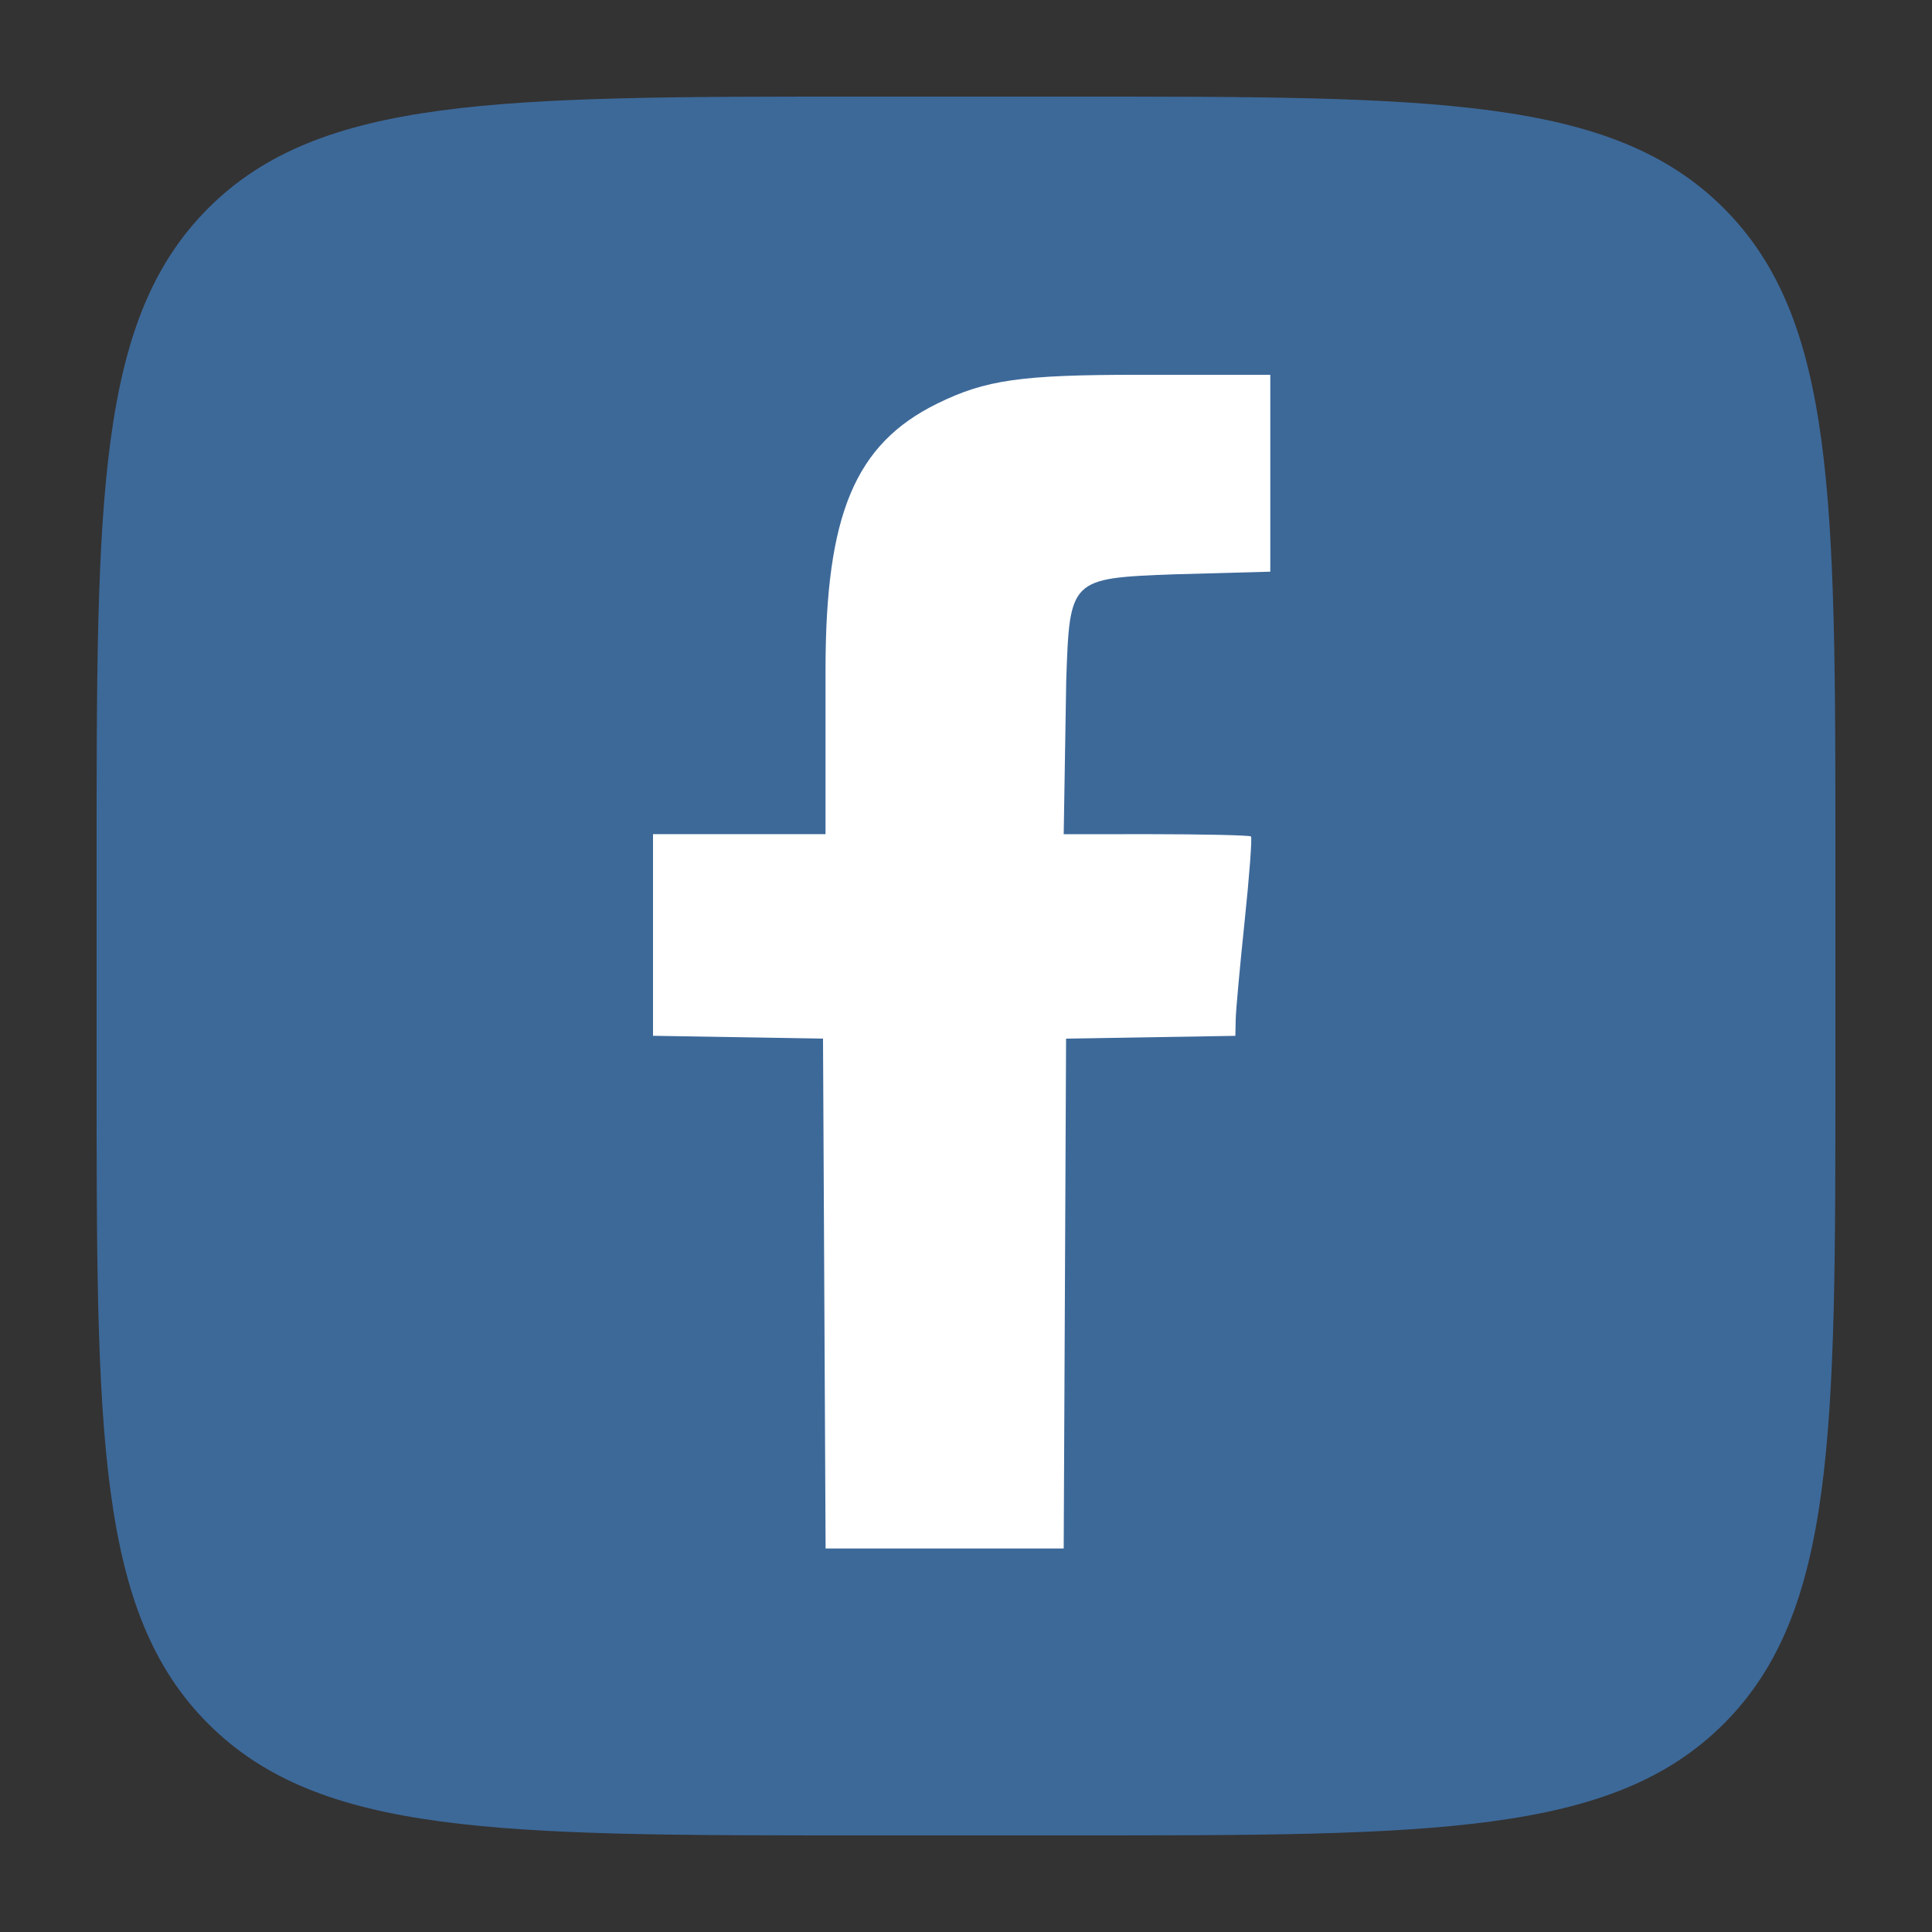
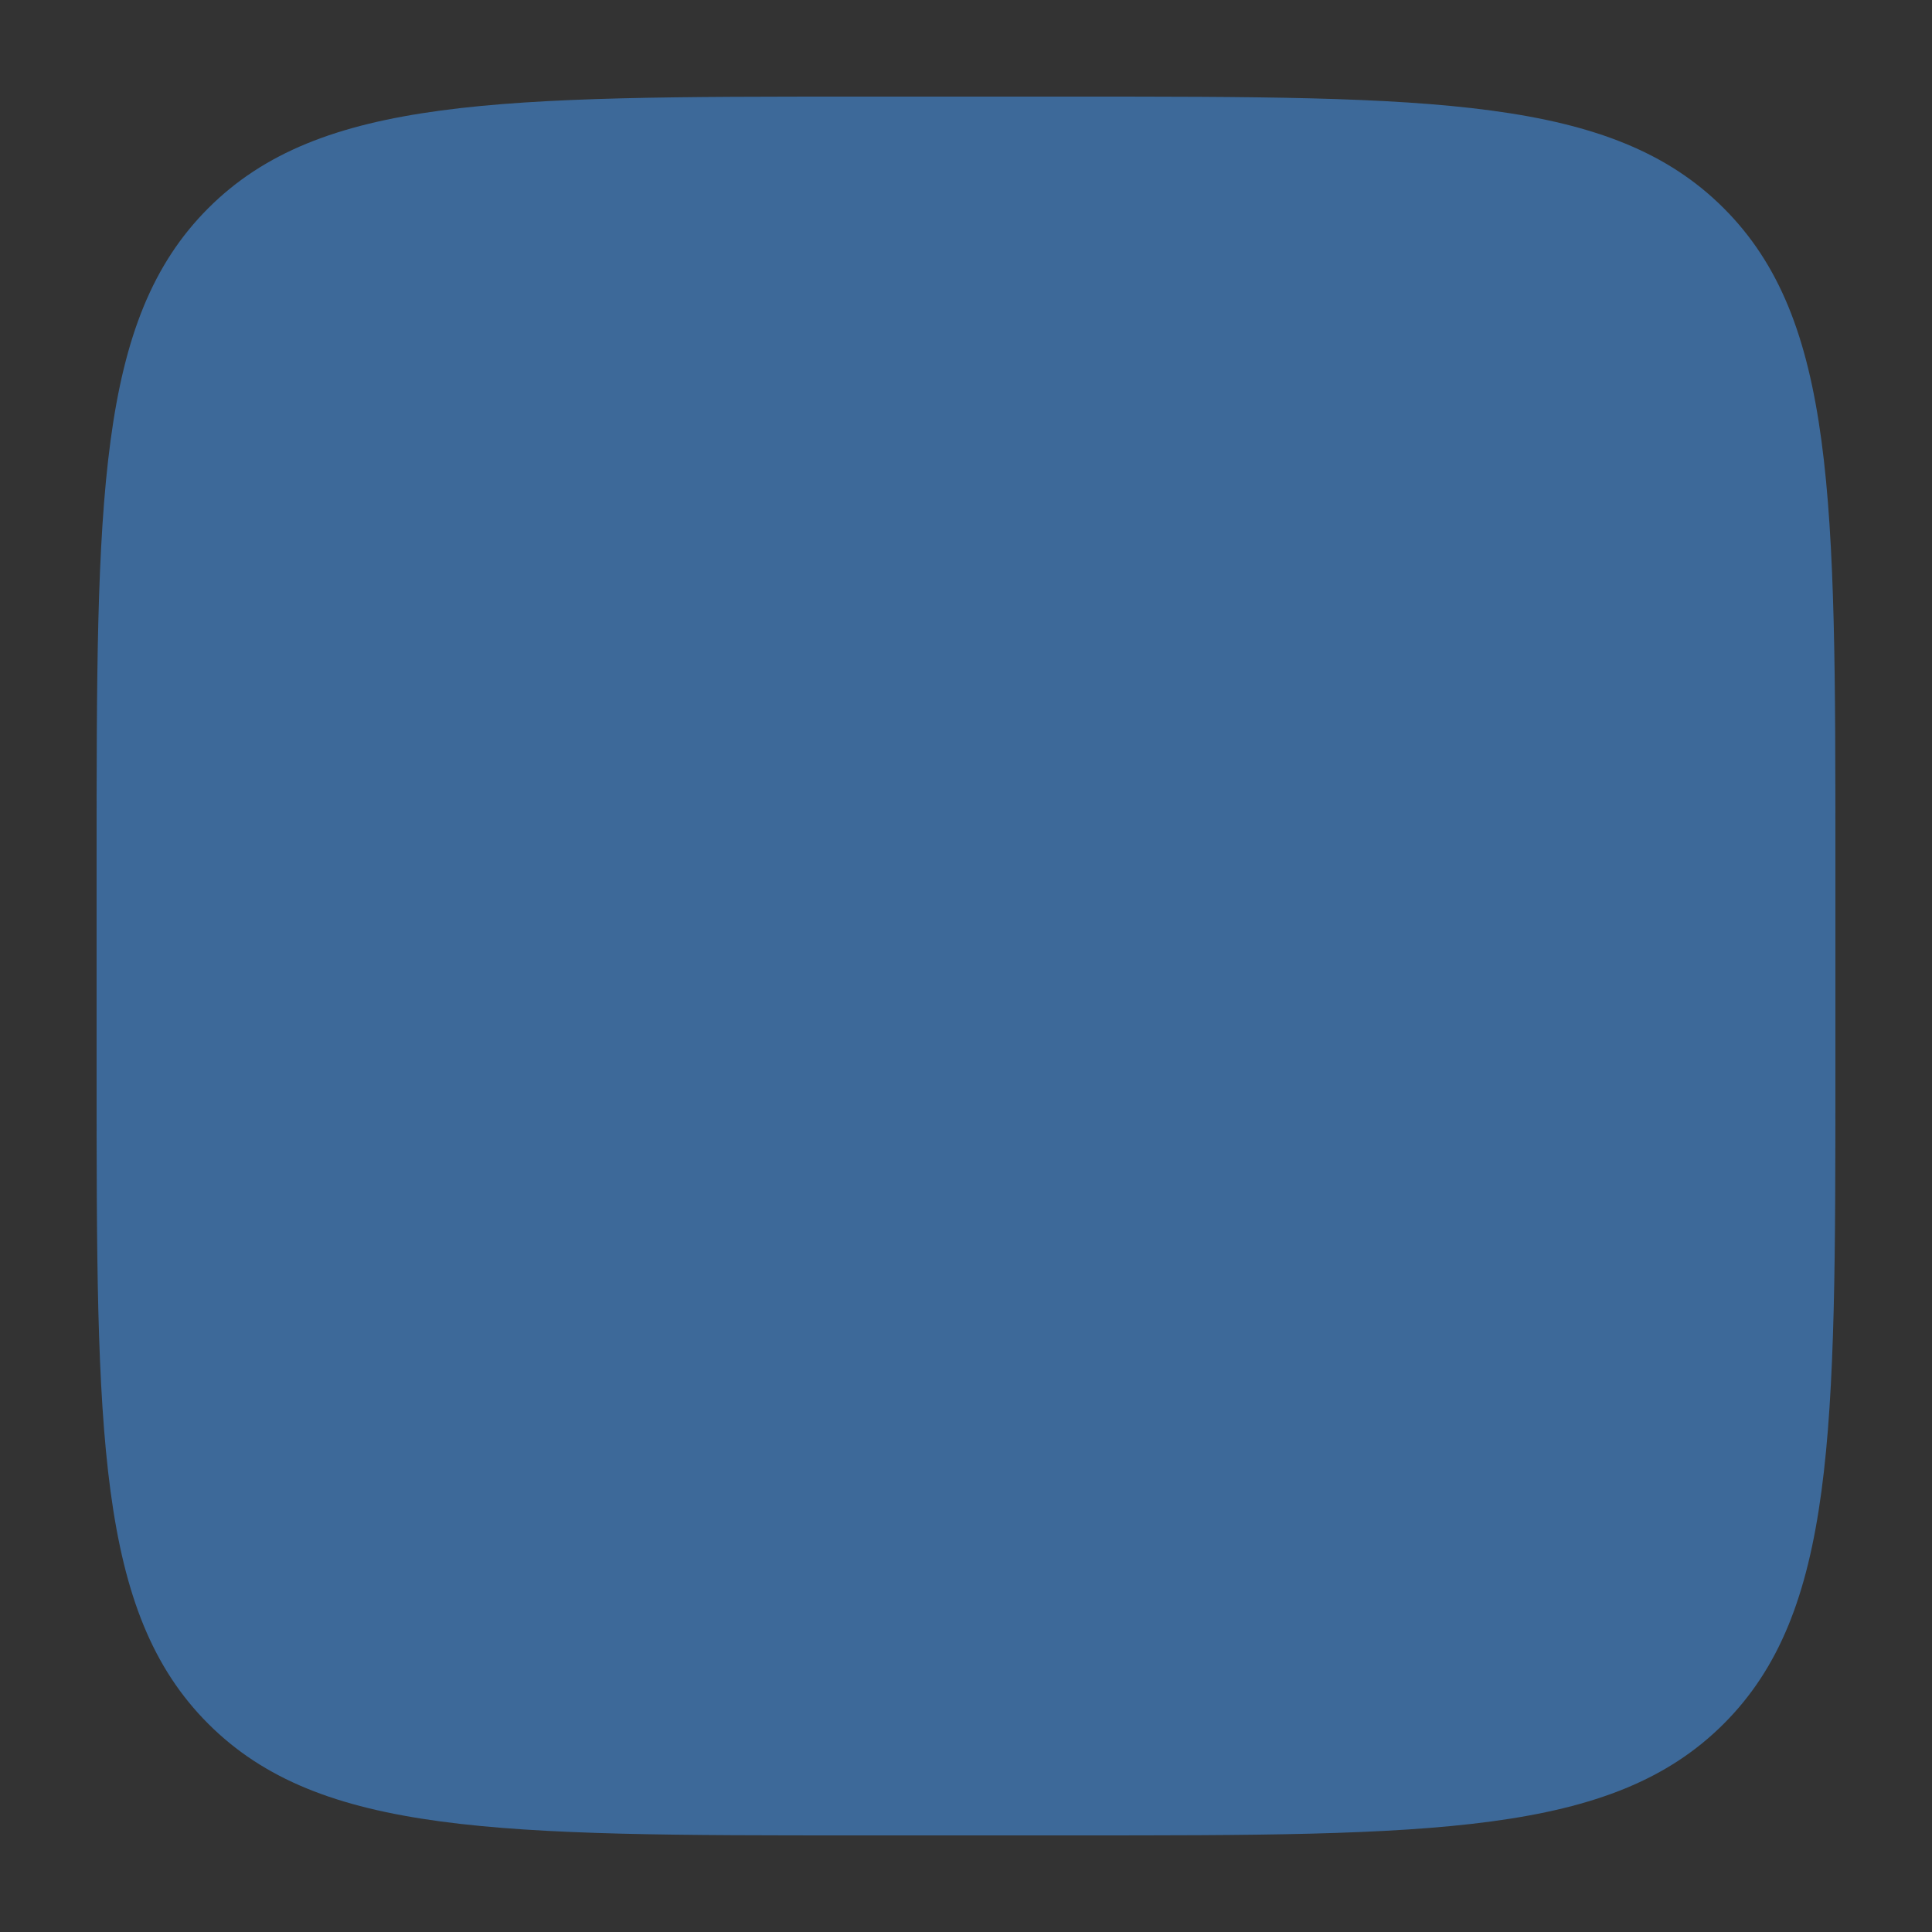
<svg xmlns="http://www.w3.org/2000/svg" width="100" height="100" viewBox="0 0 100 100" fill="none">
  <rect x="0" y="0" width="100" height="100" fill="#333333" stroke="none" />
  <path fill-rule="evenodd" clip-rule="evenodd" d="M10.778 10.778C5 16.555 5 25.854 5 44.452V55.548C5 74.146 5 83.445 10.778 89.222C16.555 95 25.854 95 44.452 95H55.548C74.146 95 83.445 95 89.222 89.222C95 83.445 95 74.146 95 55.548V44.452C95 25.854 95 16.555 89.222 10.778C83.445 5 74.146 5 55.548 5H44.452C25.854 5 16.555 5 10.778 10.778Z" fill="#3D6999" />
-   <path fill-rule="evenodd" clip-rule="evenodd" d="M42.733 80.15H55.057L55.18 53.759L63.942 53.615L63.959 52.773C63.968 52.309 64.177 50.014 64.423 47.672C64.668 45.33 64.816 43.361 64.751 43.295C64.687 43.23 62.13 43.177 59.62 43.177L55.057 43.178L55.187 35.247C55.364 29.945 55.378 29.931 60.767 29.727L65.75 29.59V19.399H58.95C52.83 19.399 51.011 19.66 48.504 20.893C44.256 22.985 42.729 26.627 42.729 34.671V43.177H33.8V53.612L42.599 53.759L42.733 80.15Z" fill="white" />
</svg>